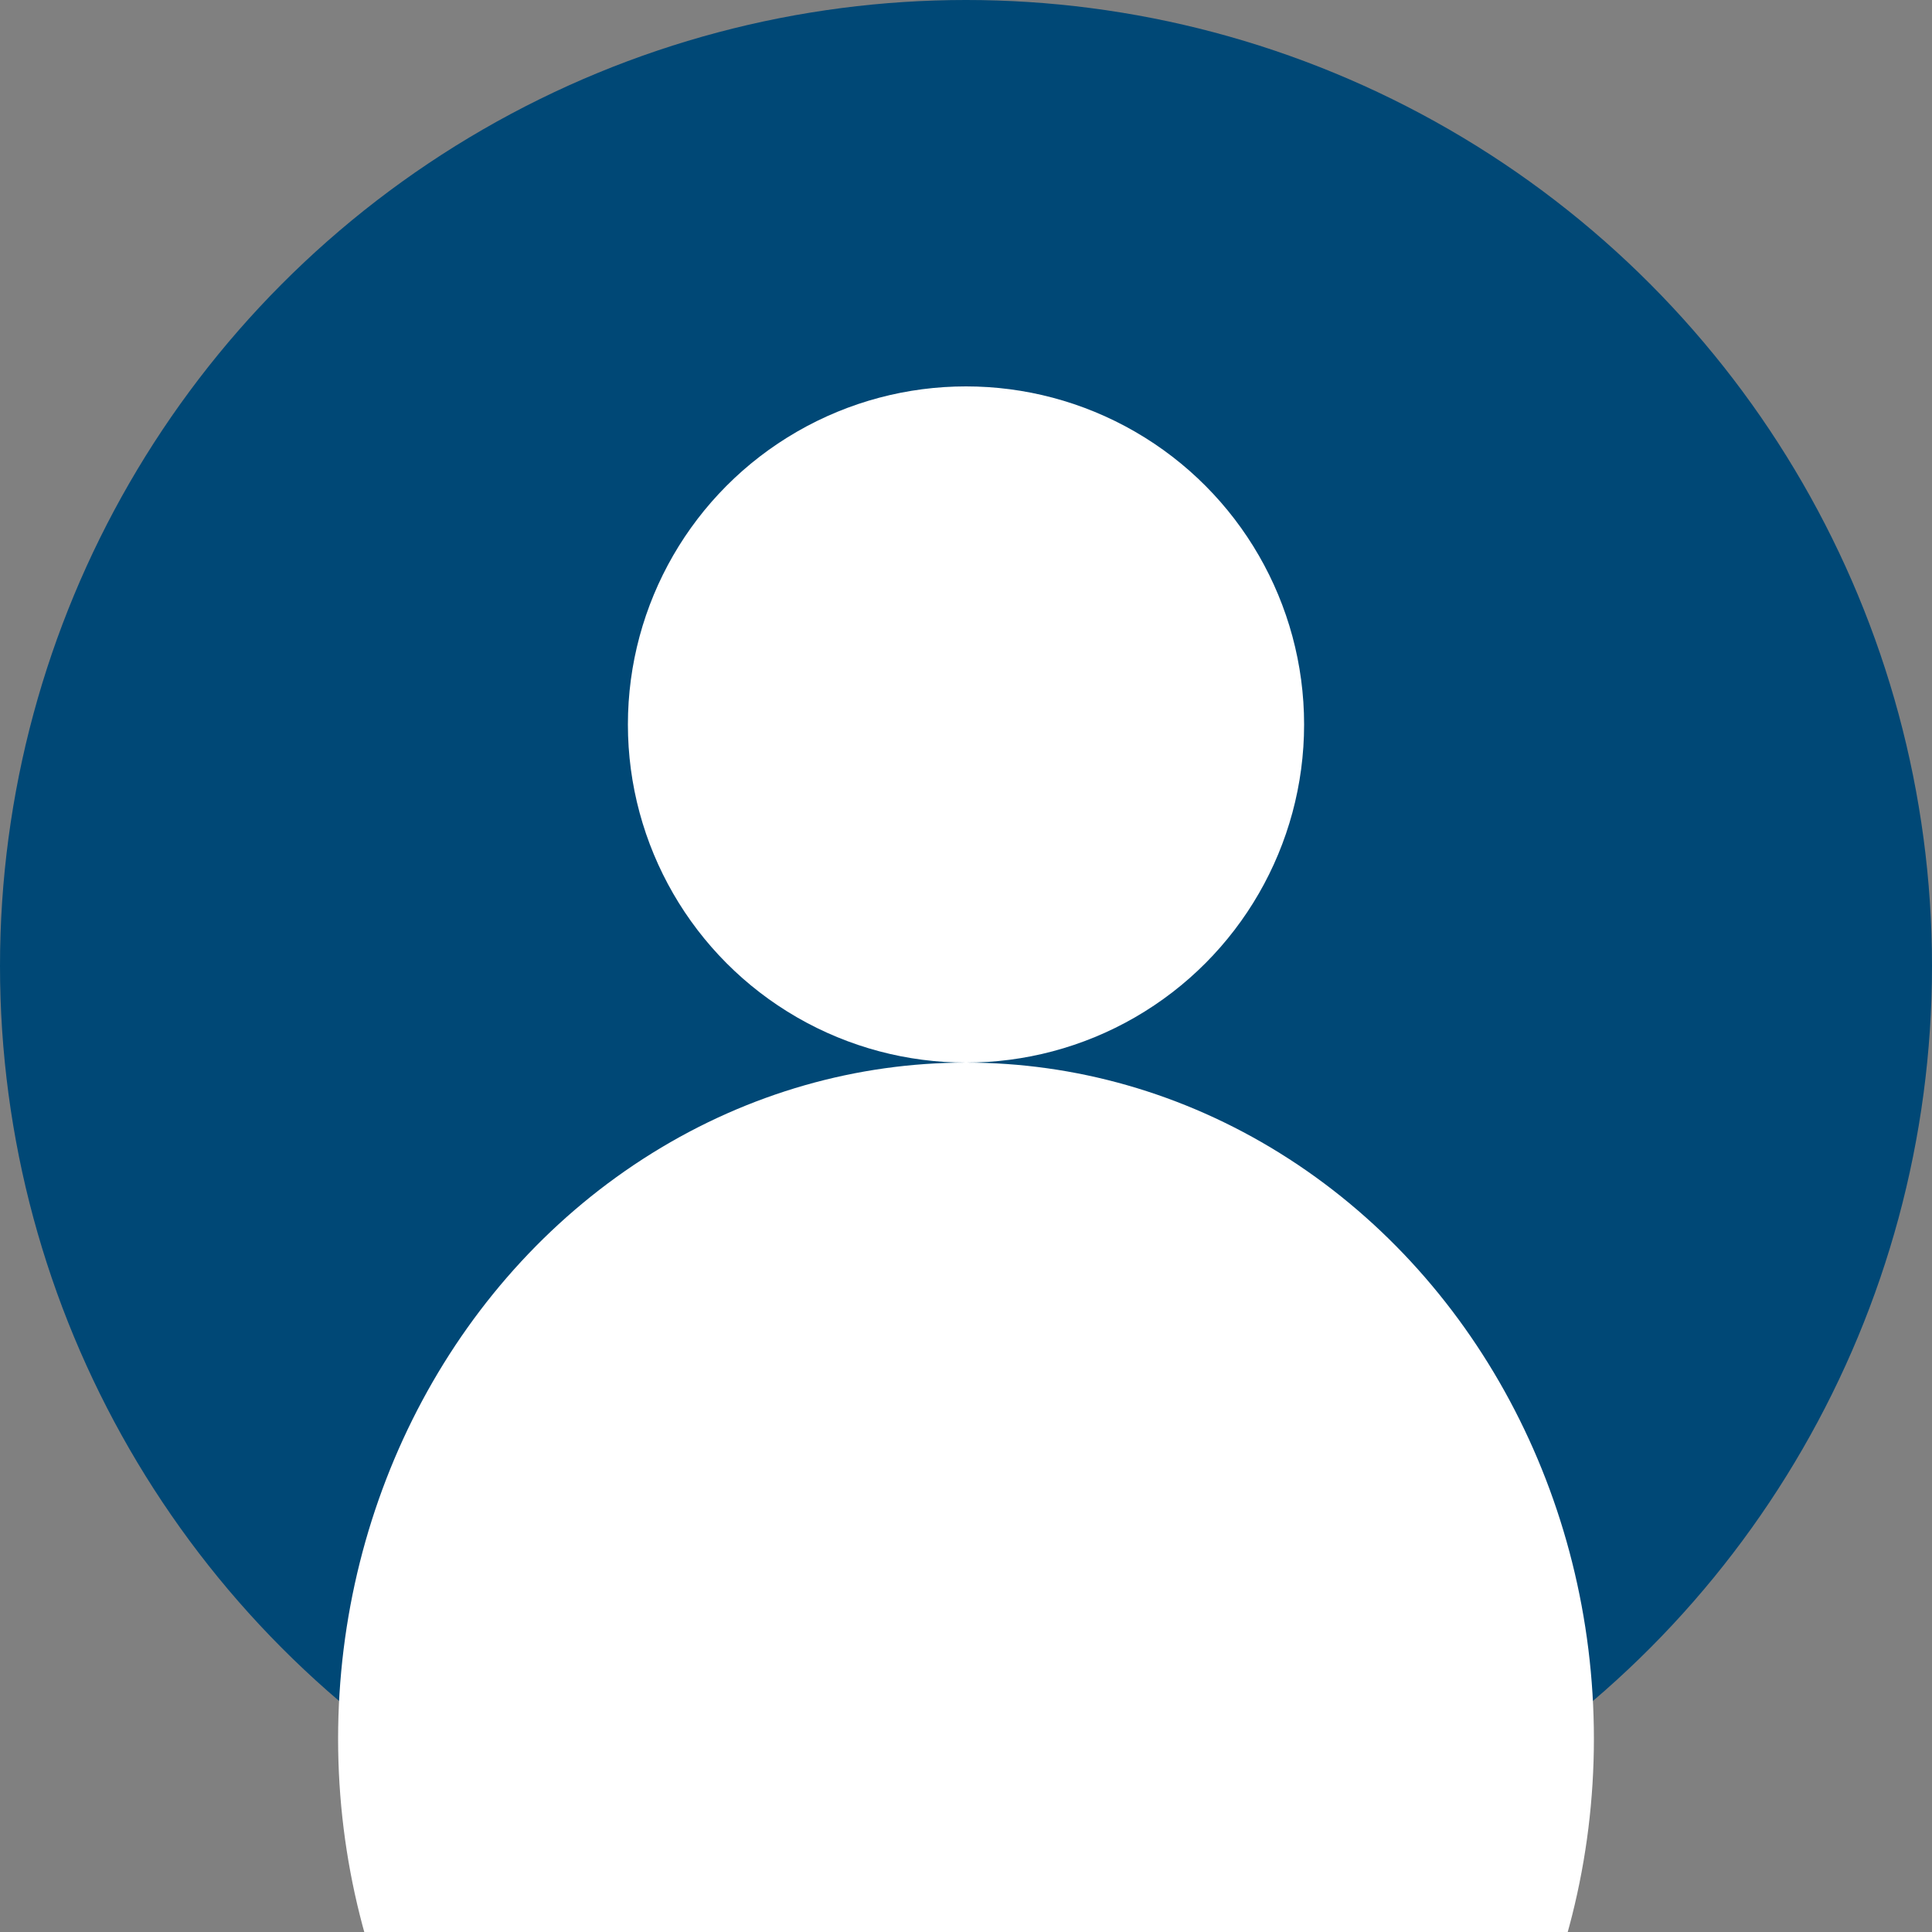
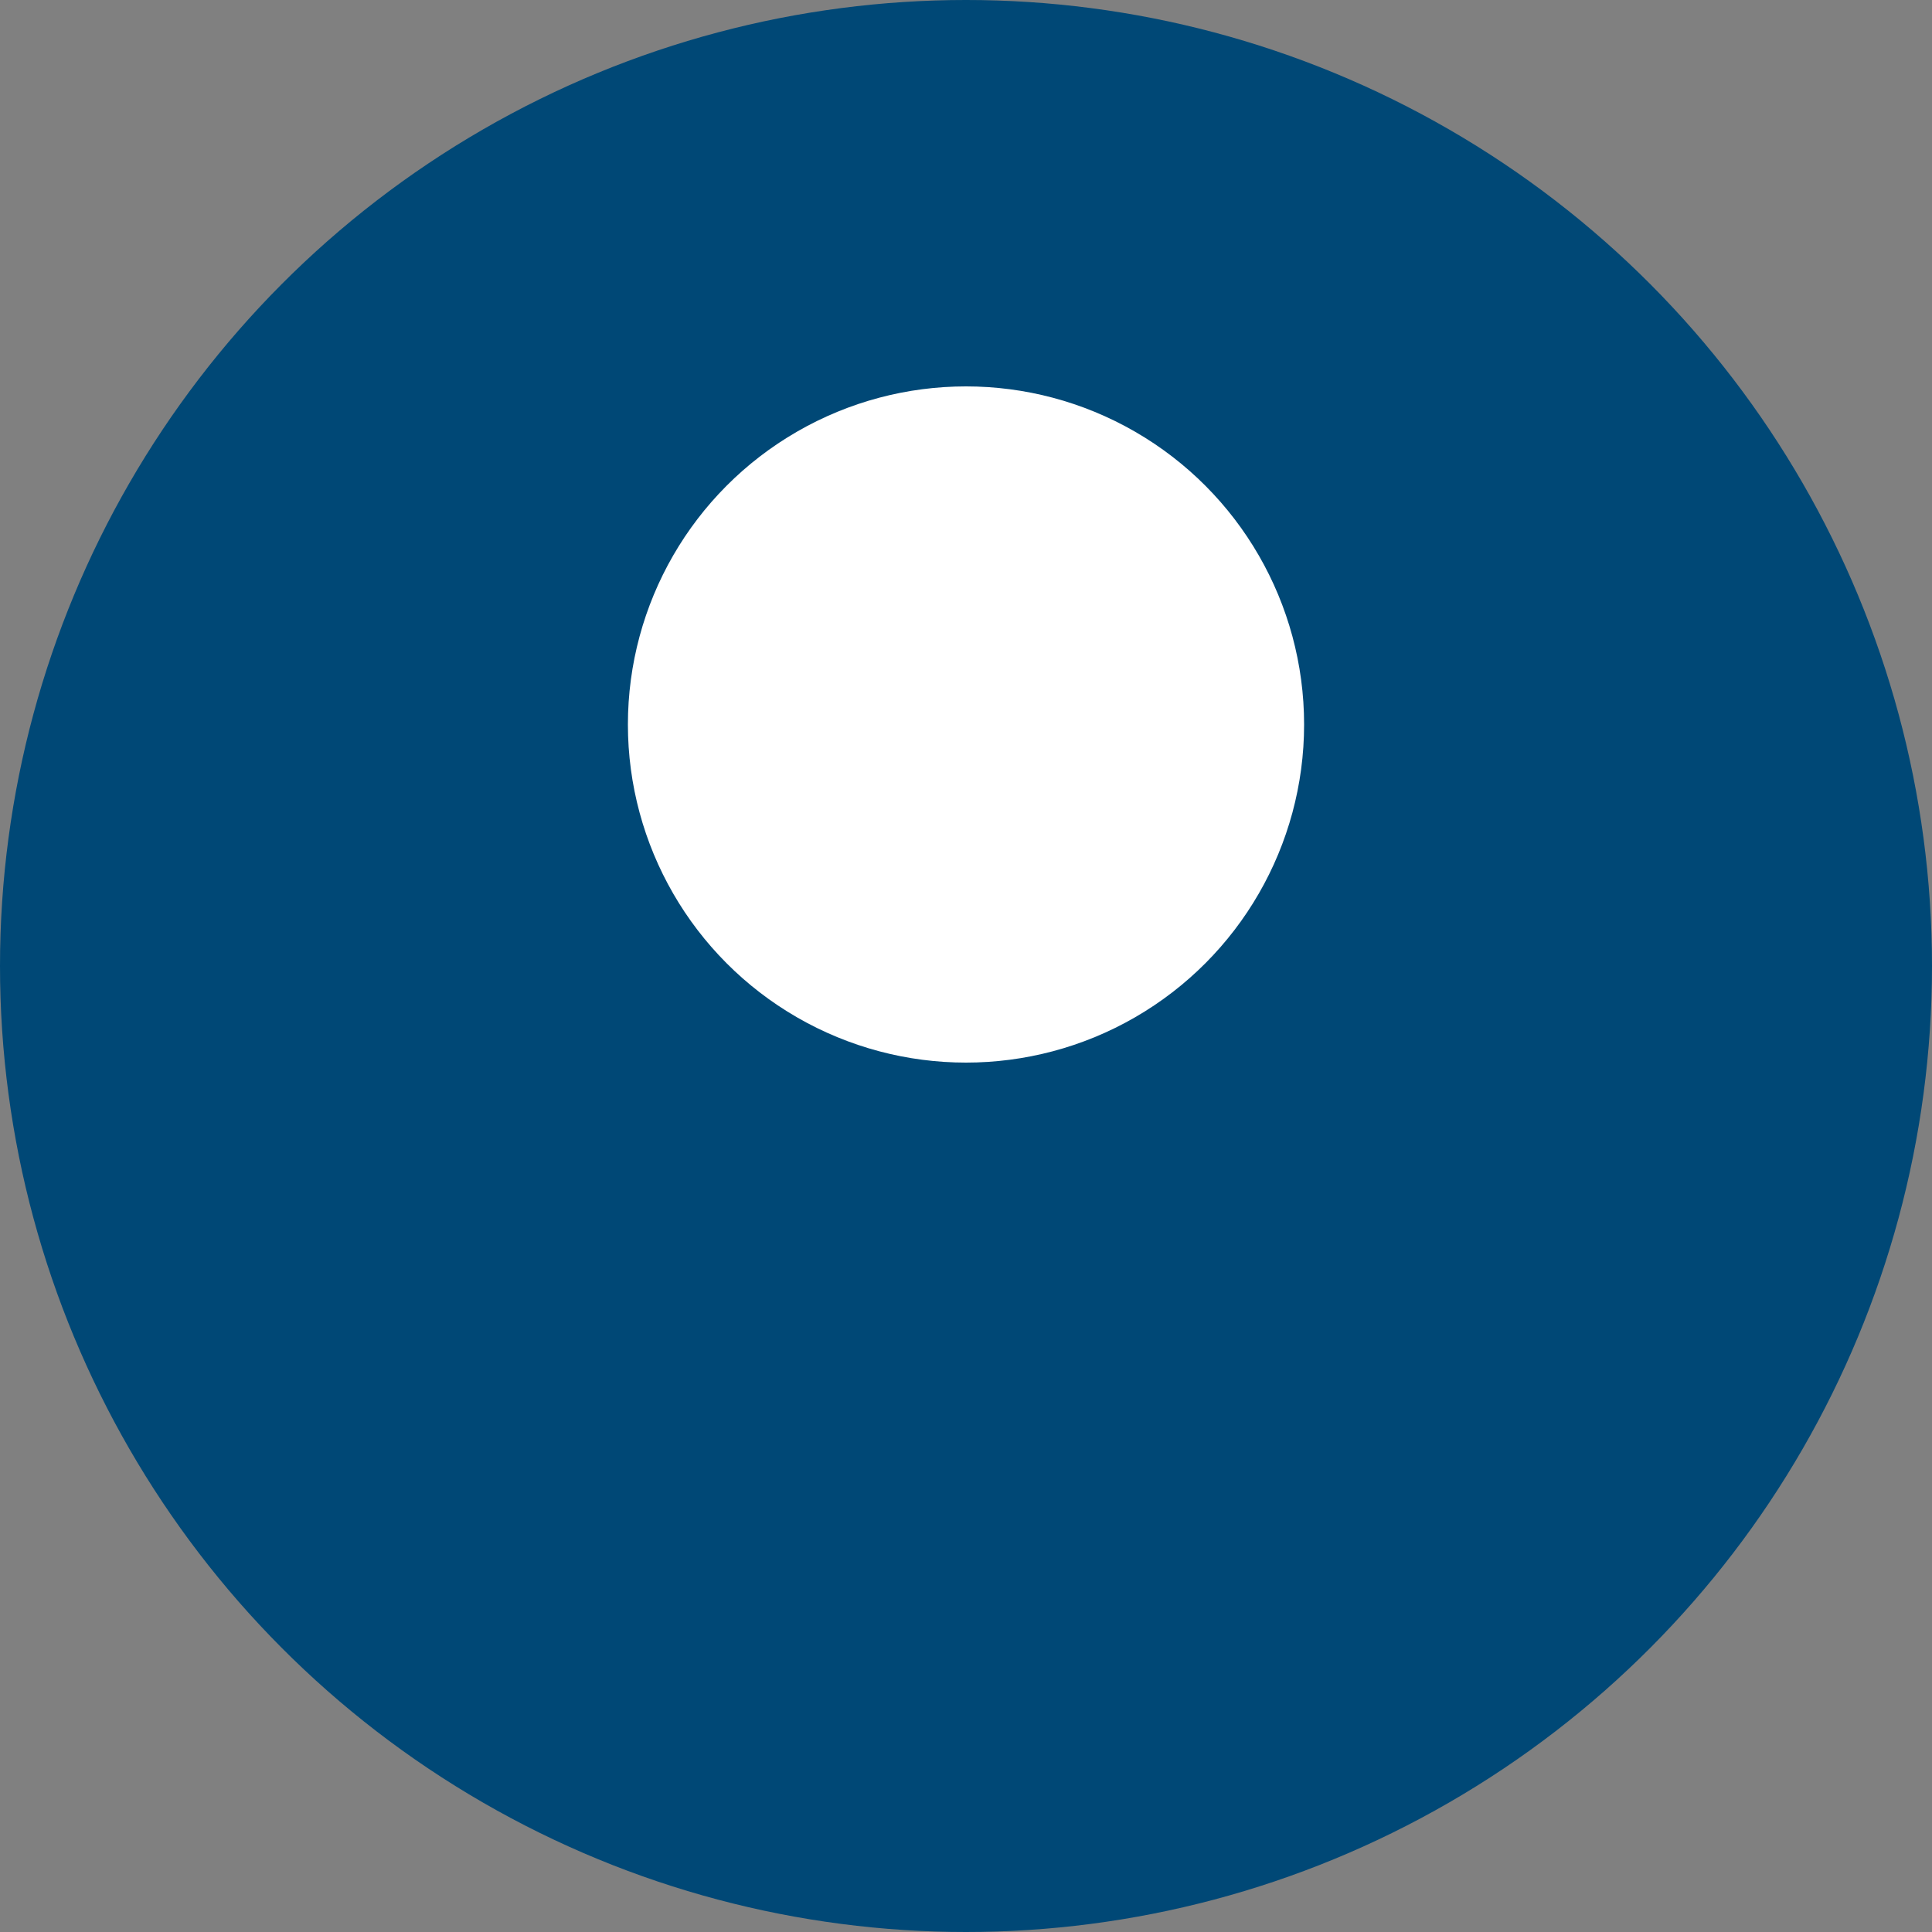
<svg xmlns="http://www.w3.org/2000/svg" viewBox="0 0 200 200" width="200" height="200">
  <rect x="0" y="0" width="200" height="200" fill="#808080" stroke="none" />
  <circle cx="100" cy="100" r="100" fill="#004876" />
  <circle cx="100" cy="75" r="35" fill="#ffffff" />
-   <ellipse cx="100" cy="180" rx="65" ry="70" fill="#ffffff" />
</svg>